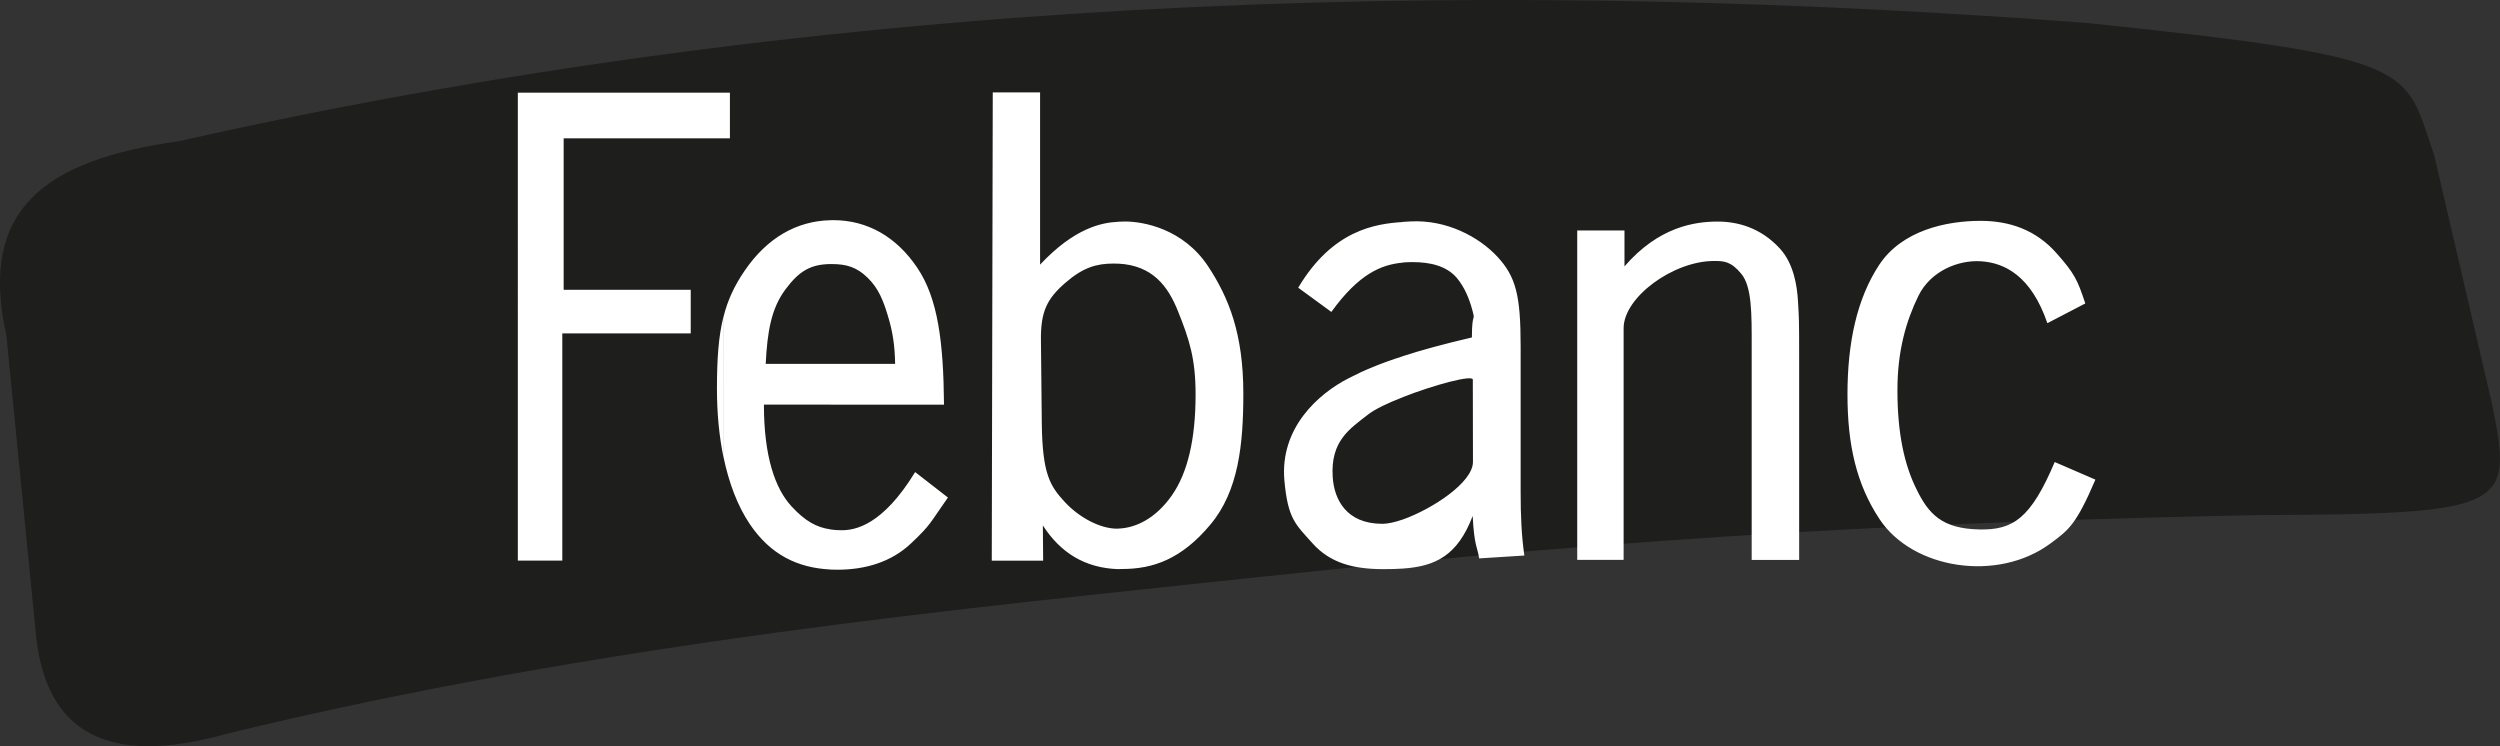
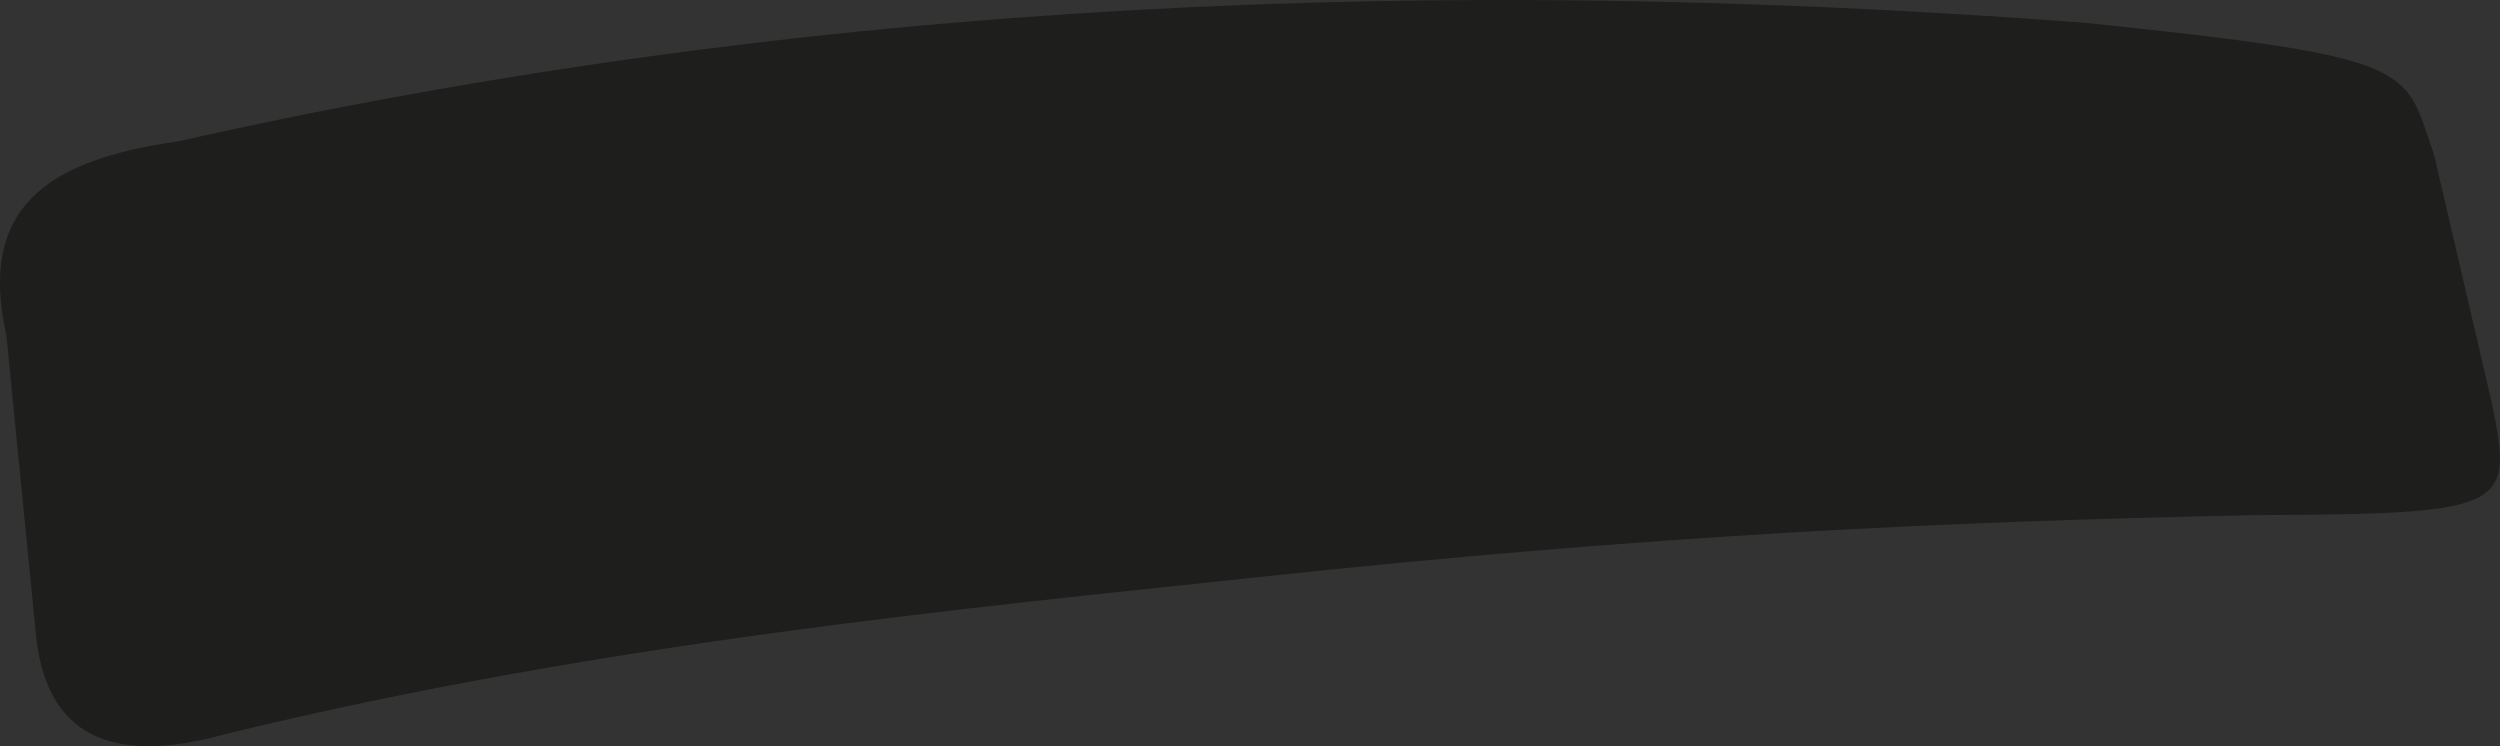
<svg xmlns="http://www.w3.org/2000/svg" xmlns:xlink="http://www.w3.org/1999/xlink" x="0px" y="0px" viewBox="0 0 350.79 104.7" style="enable-background:new 0 0 350.79 104.7;" xml:space="preserve">
  <rect x="0" y="0" width="350.79" height="104.7" fill="#333333" stroke="none" />
  <style type="text/css">	.st0{opacity:0.82;}			.st1{clip-path:url(#SVGID_00000031177246172335570380000000113705840821158314_);fill:url(#SVGID_00000023258266916171399840000014816954628589870980_);}			.st2{opacity:0.83;clip-path:url(#SVGID_00000031177246172335570380000000113705840821158314_);fill:url(#SVGID_00000116197132075299052870000009624907326936880275_);}			.st3{clip-path:url(#SVGID_00000088110057679629757190000006448496260900547720_);fill:url(#SVGID_00000101088079539015673890000007285963237595799691_);}			.st4{opacity:0.88;clip-path:url(#SVGID_00000088110057679629757190000006448496260900547720_);fill:url(#SVGID_00000003073221265218242070000014145881006464563613_);}	.st5{fill-rule:evenodd;clip-rule:evenodd;fill:#FFFFFF;}	.st6{fill:#1E1E1C;}	.st7{fill-rule:evenodd;clip-rule:evenodd;fill:#1E1E1C;}	.st8{fill:#FFFFFF;}	.st9{fill:#F2A22F;}	.st10{opacity:0.83;fill:#009F8A;}	.st11{fill:#5A549A;}	.st12{opacity:0.88;fill:#60B1E7;}</style>
  <g id="Capa_1">
    <g class="st0">
      <defs>
        <rect id="SVGID_1_" x="352.5" y="296.1" transform="matrix(-1 -1.224647e-16 1.224647e-16 -1 1040.342 927.552)" class="st0" width="335.34" height="335.34" />
      </defs>
      <clipPath id="SVGID_00000119096444472527575870000012969509220849221248_">
        <use xlink:href="#SVGID_1_" style="overflow:visible;" />
      </clipPath>
      <linearGradient id="SVGID_00000175280385578995639820000006899943857578796183_" gradientUnits="userSpaceOnUse" x1="606.813" y1="509.444" x2="606.813" y2="212.06">
        <stop offset="0.293" style="stop-color:#5A549A" />
        <stop offset="0.989" style="stop-color:#020203;stop-opacity:0.3" />
      </linearGradient>
-       <circle style="clip-path:url(#SVGID_00000119096444472527575870000012969509220849221248_);fill:url(#SVGID_00000175280385578995639820000006899943857578796183_);" cx="606.81" cy="360.75" r="148.69" />
      <linearGradient id="SVGID_00000166660117419404871430000000495169186270803843_" gradientUnits="userSpaceOnUse" x1="455.664" y1="388.683" x2="455.664" y2="218.537">
        <stop offset="0.12" style="stop-color:#009F8A" />
        <stop offset="0.206" style="stop-color:#029B87;stop-opacity:0.931" />
        <stop offset="0.316" style="stop-color:#108F7E;stop-opacity:0.842" />
        <stop offset="0.44" style="stop-color:#197C70;stop-opacity:0.742" />
        <stop offset="0.573" style="stop-color:#1E635C;stop-opacity:0.635" />
        <stop offset="0.714" style="stop-color:#1C4543;stop-opacity:0.521" />
        <stop offset="0.86" style="stop-color:#122426;stop-opacity:0.404" />
        <stop offset="0.989" style="stop-color:#020203;stop-opacity:0.3" />
      </linearGradient>
      <circle style="opacity:0.83;clip-path:url(#SVGID_00000119096444472527575870000012969509220849221248_);fill:url(#SVGID_00000166660117419404871430000000495169186270803843_);" cx="455.66" cy="303.61" r="85.07" />
    </g>
    <g>
      <defs>
        <polygon id="SVGID_00000017504086586391661310000004354047914344326558_" points="224.07,712.26 -221.54,714.95 -219.04,948.07     226.89,948.07    " />
      </defs>
      <clipPath id="SVGID_00000142166464284123176430000007353719340856880820_">
        <use xlink:href="#SVGID_00000017504086586391661310000004354047914344326558_" style="overflow:visible;" />
      </clipPath>
      <linearGradient id="SVGID_00000107570929406858187570000017210393780648108977_" gradientUnits="userSpaceOnUse" x1="-118.491" y1="1047.846" x2="-118.491" y2="755.645">
        <stop offset="0.011" style="stop-color:#020203;stop-opacity:0.3" />
        <stop offset="0.12" style="stop-color:#261F1D;stop-opacity:0.377" />
        <stop offset="0.243" style="stop-color:#513C2D;stop-opacity:0.464" />
        <stop offset="0.369" style="stop-color:#7B5734;stop-opacity:0.553" />
        <stop offset="0.495" style="stop-color:#A26F37;stop-opacity:0.642" />
        <stop offset="0.621" style="stop-color:#C38436;stop-opacity:0.731" />
        <stop offset="0.746" style="stop-color:#DC9433;stop-opacity:0.821" />
        <stop offset="0.873" style="stop-color:#EC9F31;stop-opacity:0.91" />
        <stop offset="1" style="stop-color:#F2A22F" />
      </linearGradient>
      <circle style="clip-path:url(#SVGID_00000142166464284123176430000007353719340856880820_);fill:url(#SVGID_00000107570929406858187570000017210393780648108977_);" cx="-118.49" cy="901.75" r="146.1" />
      <linearGradient id="SVGID_00000155134842573024307730000005444927511914840237_" gradientUnits="userSpaceOnUse" x1="37.777" y1="1022.553" x2="37.777" y2="873.591">
        <stop offset="0.011" style="stop-color:#020203;stop-opacity:0.3" />
        <stop offset="0.089" style="stop-color:#080D12;stop-opacity:0.372" />
        <stop offset="0.237" style="stop-color:#182B38;stop-opacity:0.51" />
        <stop offset="0.442" style="stop-color:#325B77;stop-opacity:0.7" />
        <stop offset="0.692" style="stop-color:#559DCC;stop-opacity:0.932" />
        <stop offset="0.765" style="stop-color:#60B1E7" />
      </linearGradient>
-       <circle style="opacity:0.88;clip-path:url(#SVGID_00000142166464284123176430000007353719340856880820_);fill:url(#SVGID_00000155134842573024307730000005444927511914840237_);" cx="37.78" cy="948.07" r="74.48" />
    </g>
    <g>
      <g>
-         <path class="st5" d="M670.45,3.21c-75.89-5.74-168.24-5.75-267.58,16.6c-18.65,2.63-28.19,9.39-24.21,27.19l4.07,41.16    c1.18,15.41,10.93,19.22,26.69,14.83c52.75-12.89,105.24-17.77,144.44-21.97c55.71-5.97,96.93-7.87,140.57-8.75    c35.49-0.13,35.95-1.05,33.02-15.57l-8.13-34.95C715.03,9.44,717.67,8.1,670.45,3.21z" />
        <path class="st6" d="M574.62,79.78v-6.89c4.1-1.46,9.83-5.18,9.83-8.08l-0.02-11.54c0-0.72-5.41,0.72-9.81,2.45v-5.75    c2.55-0.83,5.69-1.69,9.68-2.62c0-3.82,0.53-2.09,0.08-3.77c-0.45-1.7-1.12-3.3-2.2-4.59c-1.46-1.7-3.78-2.21-6.15-2.21    c-0.48,0-0.95,0.01-1.41,0.05v-5.7c0.38-0.02,0.74-0.03,1.07-0.06c5.06-0.27,9.57,2.16,12.14,4.9c2.64,2.83,3.31,5.43,3.31,12.65    v20.41c0,3.39,0.12,6.1,0.52,8.92l-6.34,0.4c-0.22-1.52-0.7-1.7-0.91-5.95C582.28,77.98,579.18,79.46,574.62,79.78L574.62,79.78z     M630.23,78.57h-6.67V48.51c0-4.45,0.04-8.27-1.45-10.08c-1.47-1.8-2.5-1.81-3.84-1.81c-5.72,0-12.68,5.09-12.68,9.43v32.51    h-6.51V32.34h6.63v5.04c4.82-5.58,9.88-6.29,13.08-6.29c2.75,0,6.02,0.83,8.73,3.79c1.89,2.06,2.42,5.13,2.54,7.45    c0.14,2.46,0.16,2.2,0.16,8.26V78.57L630.23,78.57z M666.09,64.83l5.71,2.47c-2.7,6.29-3.7,7.03-6.3,8.95    c-7.41,5.5-19.35,3.63-24-3.42c-3.25-4.92-4.49-10.45-4.49-17.49c0-7.3,1.34-13.46,4.46-18.19c3.2-4.82,9.38-6.16,14.22-6.16    c4.02,0,7.75,1.23,10.69,4.58c2.48,2.82,2.89,3.65,4,7.01l-5.32,2.77c-2.27-6.63-5.99-8.49-9.36-8.69    c-3.15-0.19-7.02,1.36-8.74,4.86c-1.7,3.5-2.94,7.64-2.94,13.22c0,6.15,0.99,10.52,2.69,13.94c1.67,3.4,3.53,5.51,8.8,5.61    C660.26,74.4,662.73,72.73,666.09,64.83z M574.62,31.15v5.7c-3.03,0.27-6.18,1.57-10.04,6.92l-4.65-3.4    C564.78,32.24,570.79,31.4,574.62,31.15L574.62,31.15z M574.62,49.98v5.75c-2.11,0.81-3.96,1.7-4.91,2.45    c-2.55,2-5.27,3.68-4.94,8.76c0.2,3.11,1.88,6.56,6.97,6.56c0.75,0,1.75-0.22,2.88-0.61v6.89c-0.86,0.06-1.78,0.08-2.74,0.08    c-4.14,0-7.43-0.83-9.91-3.59c-2.45-2.73-3.49-3.47-3.98-8.86c-0.65-7.35,4.75-12.17,9.06-14.36    C569.1,51.99,571.42,51,574.62,49.98L574.62,49.98z M534.67,79.85v-5.68c2.49-0.08,5.27-1.43,7.54-4.67    c2.19-3.15,3.32-7.81,3.32-14.15c0-4.97-0.85-7.66-2.47-11.68c-1.39-3.49-3.55-6.44-8.39-6.68v-5.88    c0.34-0.02,0.67-0.03,0.95-0.03c2.54,0,8.17,0.98,11.69,6.32c2.85,4.35,4.92,9.37,4.92,17.84c0,7.13-0.68,13.65-4.6,18.34    c-4.09,4.91-8.1,6.26-12.42,6.26C535.03,79.85,534.86,79.85,534.67,79.85z M534.67,31.12V37c-0.2-0.01-0.4-0.02-0.62-0.02    c-2.42,0-4.3,0.54-6.78,2.69c-2.61,2.26-3.49,4.08-3.44,8.08l0.12,11.69c0.09,7.13,1.18,8.78,3.24,11.01    c2.05,2.21,4.99,3.73,7.3,3.73c0.07,0,0.14,0,0.19,0v5.68c-4.71-0.16-8.12-2.32-10.58-6.13l0.04,4.94h-7.21l0.14-65.71h6.64    v24.17C528.5,32.03,532.28,31.23,534.67,31.12L534.67,31.12z M494.29,79.92v-5.63c0.47,0.07,0.95,0.11,1.49,0.11    c1.97,0.03,5.83-0.68,10.4-8.16l4.6,3.57c-2.61,3.7-2.34,3.75-5.16,6.42c-2.82,2.68-6.52,3.71-10.34,3.71    C494.95,79.93,494.62,79.93,494.29,79.92L494.29,79.92z M494.29,56.77v-5.71h9.08c-0.04-2.7-0.38-4.67-1.02-6.76    c-0.63-2.09-1.31-3.86-2.84-5.33c-1.51-1.48-2.95-1.92-5.07-1.92h-0.15V30.9c0.12-0.01,0.24-0.01,0.38-0.01    c4.8,0,8.88,2.33,11.8,6.67c2.94,4.35,3.68,10.54,3.76,19.22H494.29z M479.28,13h0.91v6.41h-0.91V13L479.28,13z M494.29,30.9    v6.15c-2.74,0.04-4.37,0.94-6.31,3.56c-1.99,2.66-2.54,5.92-2.77,10.45h9.08v5.71h-9.33c0,7.27,1.56,11.78,3.89,14.3    c1.89,2.04,3.48,2.93,5.45,3.21v5.63c-4.61-0.23-8.41-2.06-11.32-6.37c-1.72-2.56-2.94-5.78-3.69-9.42V44.45    c0.58-2.32,1.52-4.36,2.99-6.5C485.43,33.36,489.55,31.01,494.29,30.9z M456.68,78.66h-6.24V13h28.85v6.41h-22.42v21.25h17.83    v6.12h-18.02V78.66L456.68,78.66z M479.28,44.45c-0.7,2.78-0.91,5.96-0.91,10.14c0,3.34,0.3,6.57,0.91,9.54V44.45z" />
      </g>
    </g>
    <g>
      <g>
        <path class="st7" d="M292.68,3.21C216.79-2.52,124.44-2.54,25.1,19.81C6.45,22.44-3.09,29.21,0.89,47.01l4.07,41.16    C6.14,103.58,15.9,107.39,31.65,103C84.4,90.12,136.89,85.23,176.09,81.03c55.71-5.97,96.93-7.87,140.57-8.75    c35.49-0.13,35.95-1.05,33.02-15.57l-8.13-34.95C337.26,9.44,339.9,8.1,292.68,3.21z" />
-         <path class="st8" d="M196.85,79.78v-6.89c4.1-1.46,9.83-5.18,9.83-8.08l-0.02-11.54c0-0.72-5.41,0.72-9.81,2.45v-5.75    c2.55-0.83,5.69-1.69,9.68-2.62c0-3.82,0.53-2.09,0.08-3.77c-0.45-1.7-1.12-3.3-2.2-4.59c-1.46-1.7-3.78-2.21-6.15-2.21    c-0.48,0-0.95,0.01-1.41,0.05v-5.7c0.38-0.02,0.74-0.03,1.07-0.06c5.06-0.27,9.57,2.16,12.14,4.9c2.64,2.83,3.31,5.43,3.31,12.65    v20.41c0,3.39,0.12,6.1,0.52,8.92l-6.34,0.4c-0.22-1.52-0.7-1.7-0.91-5.95C204.51,77.98,201.41,79.46,196.85,79.78L196.85,79.78z     M252.46,78.57h-6.67V48.51c0-4.45,0.04-8.27-1.45-10.08c-1.47-1.8-2.5-1.81-3.84-1.81c-5.72,0-12.68,5.09-12.68,9.43v32.51    h-6.51V32.34h6.63v5.04c4.82-5.58,9.88-6.29,13.08-6.29c2.75,0,6.02,0.83,8.73,3.79c1.89,2.06,2.42,5.13,2.54,7.45    c0.14,2.46,0.16,2.2,0.16,8.26V78.57L252.46,78.57z M288.31,64.83l5.71,2.47c-2.7,6.29-3.7,7.03-6.3,8.95    c-7.41,5.5-19.35,3.63-24-3.42c-3.25-4.92-4.49-10.45-4.49-17.49c0-7.3,1.34-13.46,4.46-18.19c3.2-4.82,9.38-6.16,14.22-6.16    c4.02,0,7.75,1.23,10.69,4.58c2.48,2.82,2.89,3.65,4,7.01l-5.32,2.77c-2.27-6.63-5.99-8.49-9.36-8.69    c-3.15-0.19-7.02,1.36-8.74,4.86c-1.7,3.5-2.94,7.64-2.94,13.22c0,6.15,0.99,10.52,2.69,13.94c1.67,3.4,3.53,5.51,8.8,5.61    C282.48,74.4,284.96,72.73,288.31,64.83z M196.85,31.15v5.7c-3.03,0.27-6.18,1.57-10.04,6.92l-4.65-3.4    C187,32.24,193.01,31.4,196.85,31.15L196.85,31.15z M196.85,49.98v5.75c-2.11,0.81-3.96,1.7-4.91,2.45    c-2.55,2-5.27,3.68-4.94,8.76c0.2,3.11,1.88,6.56,6.97,6.56c0.75,0,1.75-0.22,2.88-0.61v6.89c-0.86,0.06-1.78,0.08-2.74,0.08    c-4.14,0-7.43-0.83-9.91-3.59c-2.45-2.73-3.49-3.47-3.98-8.86c-0.65-7.35,4.75-12.17,9.06-14.36    C191.33,51.99,193.65,51,196.85,49.98L196.85,49.98z M156.9,79.85v-5.68c2.49-0.08,5.27-1.43,7.54-4.67    c2.19-3.15,3.32-7.81,3.32-14.15c0-4.97-0.85-7.66-2.47-11.68c-1.39-3.49-3.55-6.44-8.39-6.68v-5.88    c0.34-0.02,0.67-0.03,0.95-0.03c2.54,0,8.17,0.98,11.69,6.32c2.85,4.35,4.92,9.37,4.92,17.84c0,7.13-0.68,13.65-4.6,18.34    c-4.09,4.91-8.1,6.26-12.42,6.26C157.26,79.85,157.08,79.85,156.9,79.85z M156.9,31.12V37c-0.2-0.01-0.4-0.02-0.62-0.02    c-2.42,0-4.3,0.54-6.78,2.69c-2.61,2.26-3.49,4.08-3.44,8.08l0.12,11.69c0.09,7.13,1.18,8.78,3.24,11.01    c2.05,2.21,4.99,3.73,7.3,3.73c0.07,0,0.14,0,0.19,0v5.68c-4.71-0.16-8.12-2.32-10.58-6.13l0.04,4.94h-7.21l0.14-65.71h6.64    v24.17C150.73,32.03,154.51,31.23,156.9,31.12L156.9,31.12z M116.52,79.92v-5.63c0.47,0.07,0.95,0.11,1.49,0.11    c1.97,0.03,5.83-0.68,10.4-8.16l4.6,3.57c-2.61,3.7-2.34,3.75-5.16,6.42c-2.82,2.68-6.52,3.71-10.34,3.71    C117.17,79.93,116.85,79.93,116.52,79.92L116.52,79.92z M116.52,56.77v-5.71h9.08c-0.04-2.7-0.38-4.67-1.02-6.76    c-0.63-2.09-1.31-3.86-2.84-5.33c-1.51-1.48-2.95-1.92-5.07-1.92h-0.15V30.9c0.12-0.01,0.24-0.01,0.38-0.01    c4.8,0,8.88,2.33,11.8,6.67c2.94,4.35,3.68,10.54,3.76,19.22H116.52z M101.51,13h0.91v6.41h-0.91V13L101.51,13z M116.52,30.9    v6.15c-2.74,0.04-4.37,0.94-6.31,3.56c-1.99,2.66-2.54,5.92-2.77,10.45h9.08v5.71h-9.33c0,7.27,1.56,11.78,3.89,14.3    c1.89,2.04,3.48,2.93,5.45,3.21v5.63c-4.61-0.23-8.41-2.06-11.32-6.37c-1.72-2.56-2.94-5.78-3.69-9.42V44.45    c0.58-2.32,1.52-4.36,2.99-6.5C107.66,33.36,111.78,31.01,116.52,30.9z M78.9,78.66h-6.24V13h28.85v6.41H79.09v21.25h17.83v6.12    H78.9V78.66L78.9,78.66z M101.51,44.45c-0.7,2.78-0.91,5.96-0.91,10.14c0,3.34,0.3,6.57,0.91,9.54V44.45z" />
      </g>
    </g>
  </g>
  <g id="Capa_2">
    <rect x="141.39" y="401.47" class="st9" width="83.16" height="83.16" />
    <rect x="27.05" y="401.47" class="st10" width="83.16" height="83.16" />
-     <rect x="-79.94" y="401.47" class="st11" width="83.16" height="83.16" />
    <rect x="-186.94" y="401.47" class="st12" width="83.16" height="83.16" />
  </g>
</svg>